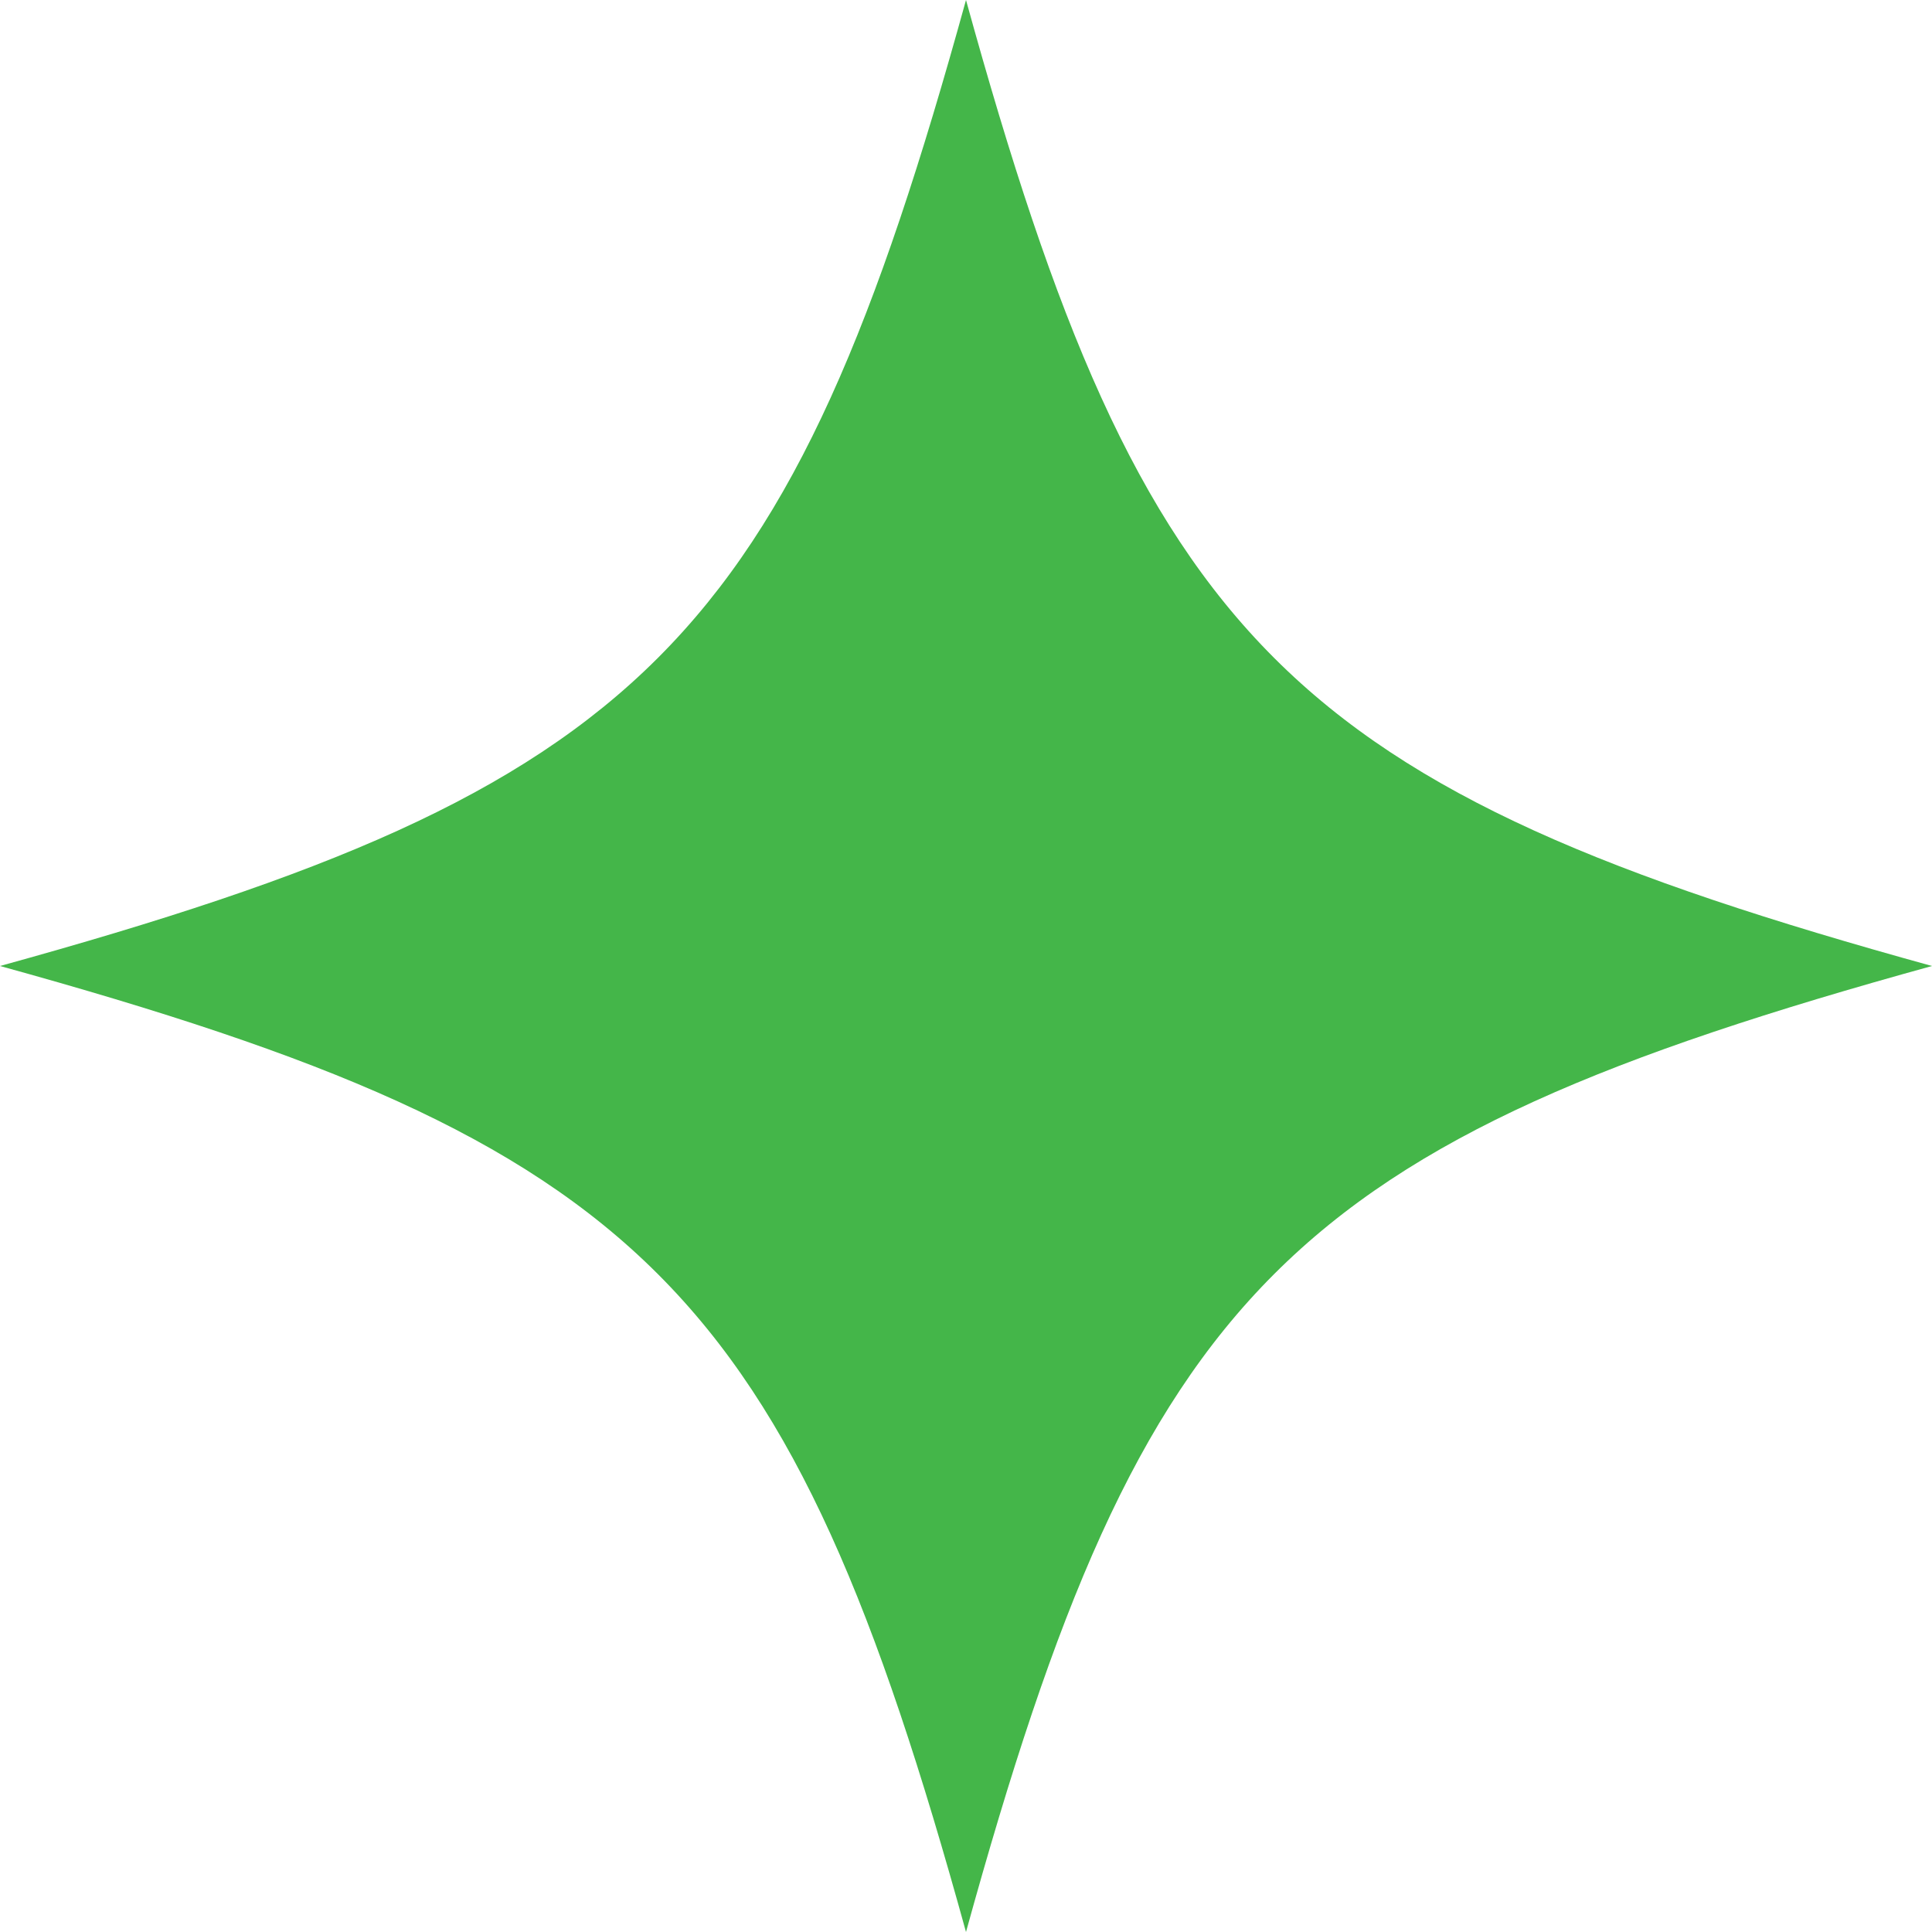
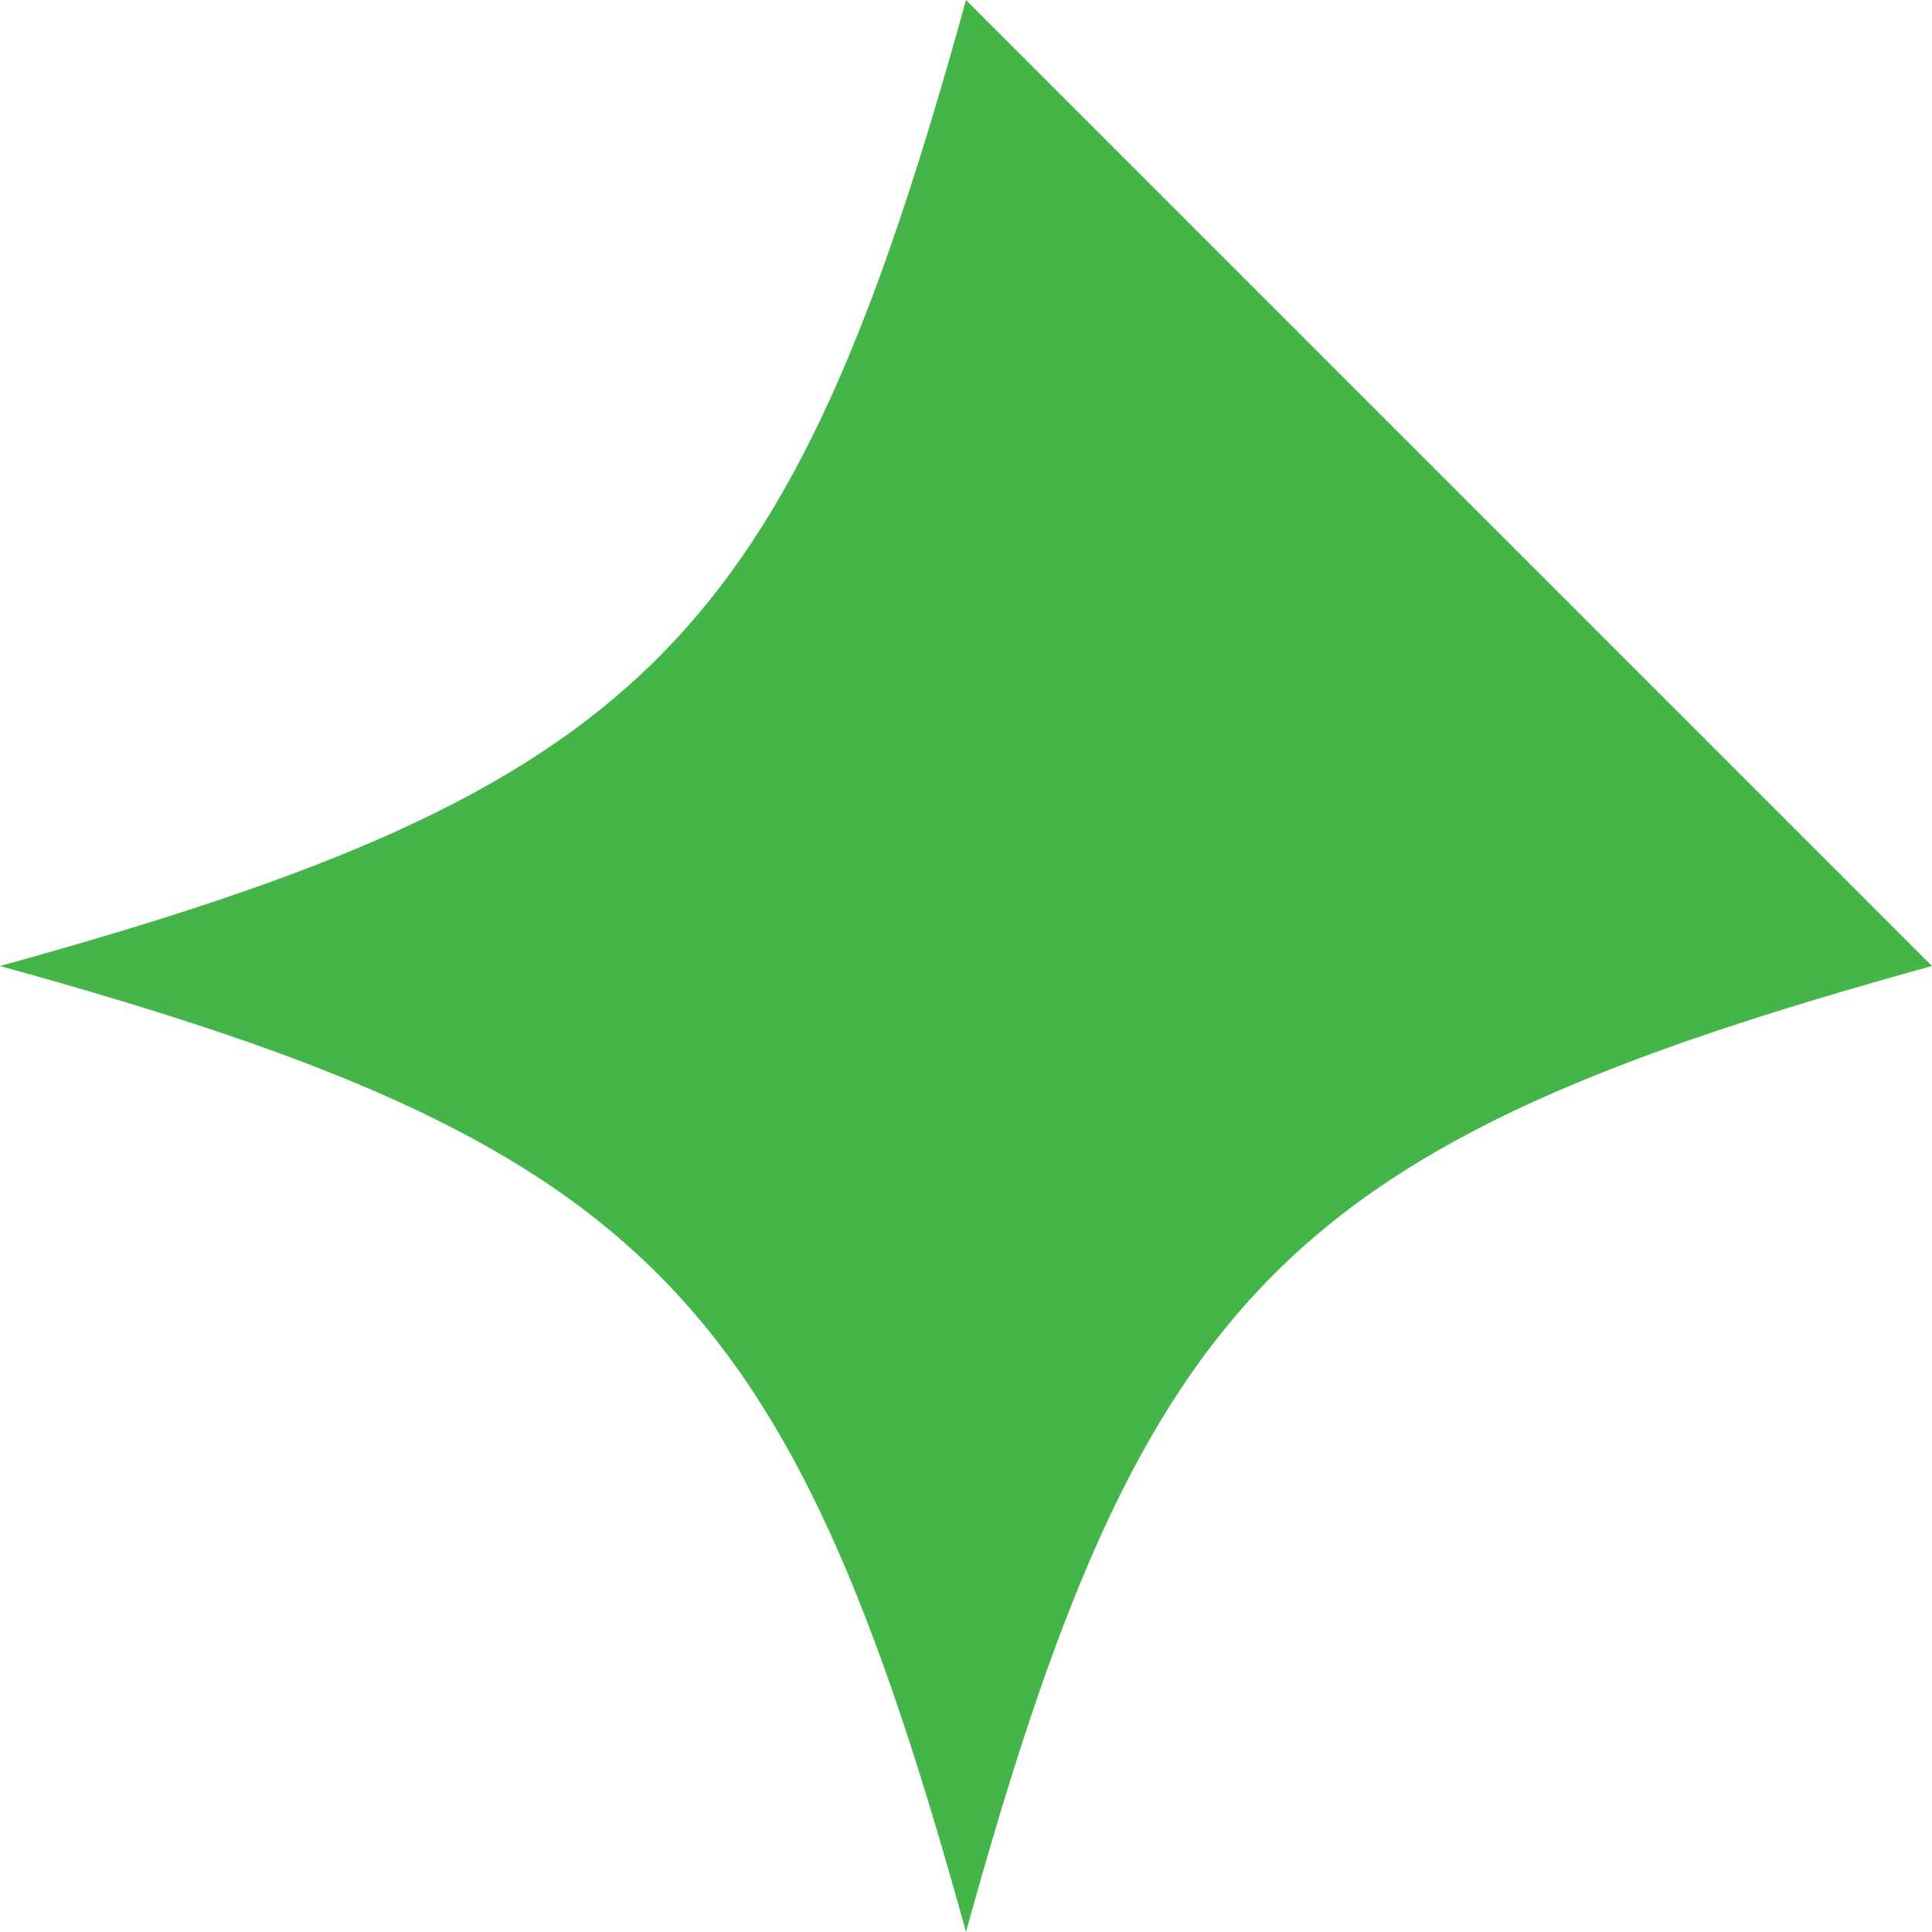
<svg xmlns="http://www.w3.org/2000/svg" fill="#44b649" height="500" preserveAspectRatio="xMidYMid meet" version="1" viewBox="0.0 0.0 500.0 500.0" width="500" zoomAndPan="magnify">
  <g id="change1_1">
-     <path d="M500,250c-166.7,46-204,83.3-250,250C204,333.3,166.7,296,0,250c166.7-46,204-83.3,250-250C296,166.7,333.3,204,500,250z" fill="inherit" />
+     <path d="M500,250c-166.7,46-204,83.3-250,250C204,333.3,166.7,296,0,250c166.7-46,204-83.3,250-250z" fill="inherit" />
  </g>
</svg>